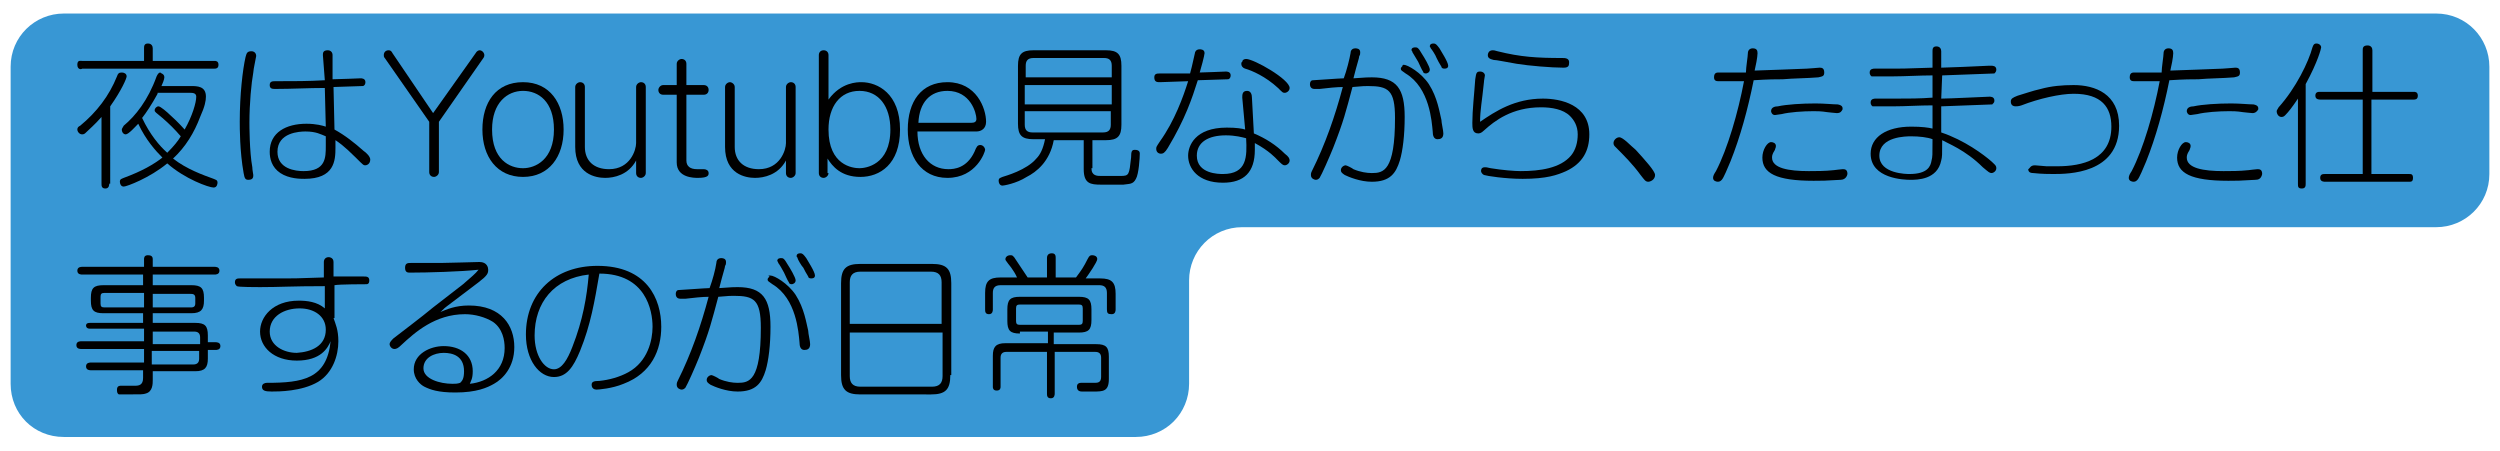
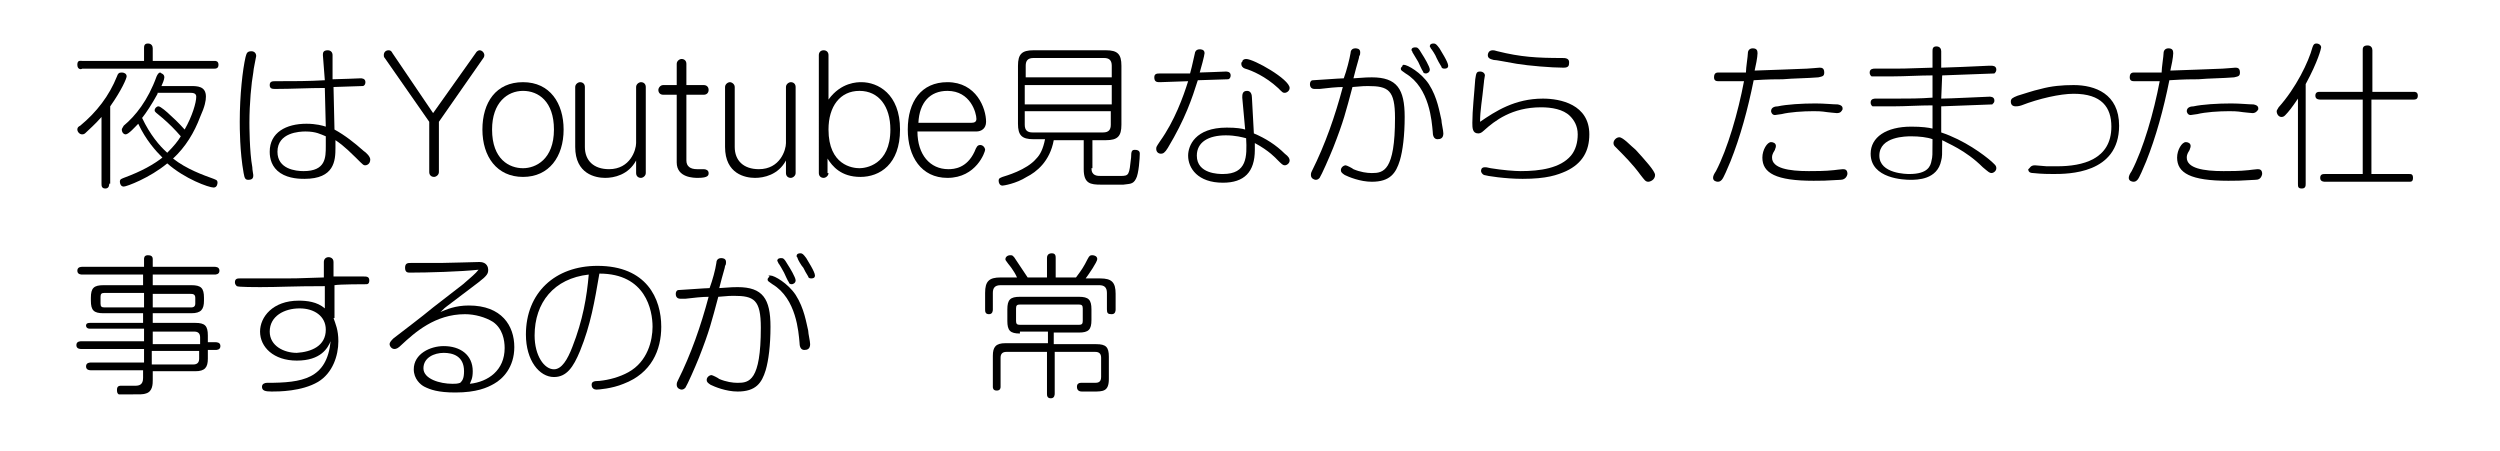
<svg xmlns="http://www.w3.org/2000/svg" version="1.1" id="レイヤー_1" x="0px" y="0px" viewBox="0 0 258.6 46.6" style="enable-background:new 0 0 258.6 46.6;" xml:space="preserve">
  <style type="text/css">
	.st0{fill:#3897D4;}
</style>
-   <path class="st0" d="M1.1,39.7V23.5V6.9c0-3.1,2.5-5.5,5.5-5.5H252c3.1,0,5.5,2.5,5.5,5.5V18c0,3.1-2.5,5.5-5.5,5.5H128.5  c-3.1,0-5.5,2.5-5.5,5.5v10.7c0,1.5-0.6,2.9-1.6,3.9c-1,1-2.4,1.6-3.9,1.6H6.6C3.5,45.2,1.1,42.8,1.1,39.7" />
  <g>
    <path d="M11.3,19c0,0.1,0,0.5-0.4,0.5c-0.4,0-0.4-0.3-0.4-0.5v-6.9c-0.7,0.8-1.3,1.3-1.6,1.6c-0.1,0.1-0.2,0.2-0.4,0.2   c-0.3,0-0.5-0.3-0.5-0.5c0-0.2,0.1-0.3,0.3-0.4c1.7-1.4,3-3.1,3.8-5.1c0.1-0.3,0.2-0.4,0.5-0.4c0.2,0,0.5,0.1,0.5,0.4   c0,0.2-0.5,1.4-1.7,3.1V19z M22.2,6.3c0.1,0,0.4,0,0.4,0.4s-0.3,0.4-0.4,0.4H8.5C8.4,7.2,8,7.2,8,6.7s0.3-0.4,0.5-0.4h6.4V5   c0-0.2,0-0.5,0.4-0.5c0.4,0,0.5,0.3,0.5,0.5v1.3H22.2z M19.7,8.9c0.7,0,1.6,0,1.6,1.1c0,0.4-0.1,1-0.6,2.1   c-0.6,1.6-1.5,3.1-2.8,4.3c1.4,1.1,3.1,1.7,4.2,2.1c0.2,0.1,0.4,0.1,0.4,0.4c0,0,0,0.5-0.4,0.5c-0.5,0-3-0.9-4.8-2.5   c-1.8,1.5-4.2,2.4-4.5,2.4c-0.3,0-0.4-0.3-0.4-0.5c0-0.3,0.2-0.3,0.4-0.4c1.9-0.7,3.1-1.4,4-2.1c-0.7-0.7-1.7-1.8-2.5-3.5   c-0.3,0.3-1,1.1-1.3,1.1c-0.2,0-0.4-0.2-0.4-0.5c0-0.1,0.1-0.2,0.2-0.4c1.2-1,2.5-2.6,3.4-5.1c0.1-0.2,0.2-0.4,0.4-0.4   C16.6,7.6,17,7.6,17,8c0,0.2-0.2,0.7-0.3,0.9H19.7z M16.3,9.7c-0.6,1.1-1.2,2-1.6,2.5c0.8,1.7,1.8,2.9,2.6,3.6   c0.7-0.7,1.1-1.2,1.4-1.7c-0.6-0.7-1.2-1.3-1.9-1.9c-0.7-0.6-0.8-0.6-0.8-0.8c0-0.2,0.2-0.4,0.4-0.4c0.2,0,0.9,0.6,1.2,0.9   c0.9,0.8,1.3,1.3,1.5,1.5c0.8-1.4,1.2-2.8,1.2-3.4c0-0.4-0.4-0.4-0.7-0.4H16.3z" />
  </g>
  <g>
    <path d="M26.5,5.8c0,0.1-0.3,1.4-0.3,1.7c-0.2,1.1-0.4,3.2-0.4,5.2c0,0.2,0,3,0.3,4.6c0,0.3,0.1,0.7,0.1,0.8c0,0.2,0,0.5-0.5,0.5   c-0.3,0-0.4-0.1-0.5-0.7c-0.4-2.2-0.4-4.7-0.4-5.3c0-2.8,0.3-5.4,0.6-6.7c0.1-0.3,0.1-0.6,0.6-0.6C26.3,5.3,26.5,5.5,26.5,5.8z    M33.4,5.7c0-0.2,0-0.5,0.5-0.5c0.3,0,0.5,0.2,0.5,0.5l0,2.5c0.5,0,2.9-0.1,2.9-0.1c0.1,0,0.5,0,0.5,0.4c0,0.2-0.1,0.4-0.3,0.4   c-0.1,0-2.7,0.1-3,0.1l0.1,4.4c1.1,0.6,2.1,1.4,3,2.2c0.3,0.2,0.7,0.6,0.7,0.9c0,0.5-0.4,0.6-0.5,0.6c-0.2,0-0.2,0-1-0.8   c-1.2-1.2-1.8-1.6-2.1-1.8c0,0.4,0,0.6,0,0.8c0,1.3-0.1,3.2-3.2,3.2c-0.4,0-1.6,0-2.5-0.6c-0.9-0.6-1.1-1.5-1.1-2.2   c0-2,1.7-2.9,3.8-2.9c1,0,1.7,0.2,2,0.3l-0.1-4c-1.7,0-3.4,0.1-5.1,0.1c-0.3,0-0.6,0-0.6-0.4s0.3-0.4,0.6-0.4c1.9,0,3.4,0,5.1-0.1   L33.4,5.7z M31.6,13.6c-0.6,0-2.9,0.1-2.9,2.1c0,1.8,1.9,2,2.7,2c2.3,0,2.3-1.4,2.3-2.6c0-0.3,0-0.5,0-1   C33.2,13.9,32.7,13.6,31.6,13.6z" />
  </g>
  <g>
    <path d="M49.2,5.5c0.1-0.2,0.3-0.3,0.4-0.3c0.3,0,0.5,0.3,0.5,0.5c0,0,0,0.2-0.1,0.3l-4.6,6.6v5.2c0,0.3-0.3,0.5-0.5,0.5   c-0.3,0-0.5-0.2-0.5-0.5v-5.2L39.8,6c-0.1-0.1-0.1-0.2-0.1-0.3c0-0.3,0.2-0.5,0.5-0.5c0.2,0,0.3,0.1,0.4,0.3l4.2,6.2L49.2,5.5z" />
  </g>
  <g>
    <path d="M58.3,13.4c0,2.8-1.5,4.9-4.2,4.9c-2.7,0-4.2-2.1-4.2-4.9c0-2.8,1.4-4.9,4.2-4.9C56.9,8.5,58.3,10.7,58.3,13.4z M50.9,13.4   c0,3.1,1.8,4,3.2,4c1.3,0,3.2-0.9,3.2-4c0-2.9-1.6-4-3.2-4C52.5,9.4,50.9,10.6,50.9,13.4z" />
  </g>
  <g>
    <path d="M59.5,9c0-0.3,0.3-0.5,0.5-0.5c0.3,0,0.5,0.2,0.5,0.5v6.2c0,1.4,0.9,2.3,2.5,2.3c2.2,0,2.8-2,2.8-2.7V9   c0-0.3,0.3-0.5,0.5-0.5c0.3,0,0.5,0.2,0.5,0.5v8.9c0,0.3-0.3,0.5-0.5,0.5c-0.3,0-0.5-0.2-0.5-0.5v-1.3c-0.8,1.5-2.3,1.8-3.2,1.8   c-1,0-3.1-0.4-3.1-3.2V9z" />
  </g>
  <g>
    <path d="M70,6.6c0-0.3,0.3-0.5,0.5-0.5c0.3,0,0.5,0.2,0.5,0.5v2.2h1.8c0.3,0,0.5,0.2,0.5,0.5s-0.2,0.5-0.5,0.5H71v6.8   c0,0.6,0.4,0.9,1.1,0.9c0.1,0,0.6,0,0.7,0c0.2,0,0.5,0.1,0.5,0.4c0,0.2,0,0.5-1.1,0.5c-0.4,0-2.2,0-2.2-1.6V9.8h-1.4   c-0.3,0-0.5-0.2-0.5-0.5c0-0.2,0.2-0.5,0.5-0.5H70V6.6z" />
  </g>
  <g>
    <path d="M75,9c0-0.3,0.3-0.5,0.5-0.5C75.7,8.5,76,8.7,76,9v6.2c0,1.4,0.9,2.3,2.5,2.3c2.2,0,2.8-2,2.8-2.7V9c0-0.3,0.3-0.5,0.5-0.5   c0.3,0,0.5,0.2,0.5,0.5v8.9c0,0.3-0.3,0.5-0.5,0.5c-0.3,0-0.5-0.2-0.5-0.5v-1.3c-0.8,1.5-2.3,1.8-3.2,1.8c-1,0-3.1-0.4-3.1-3.2V9z" />
  </g>
  <g>
    <path d="M85.7,17.9c0,0.3-0.3,0.5-0.5,0.5c-0.3,0-0.5-0.2-0.5-0.5V5.7c0-0.3,0.2-0.5,0.5-0.5c0.3,0,0.5,0.2,0.5,0.5v4.6   c1.3-1.8,3-1.8,3.4-1.8c1.7,0,4,1.2,4,4.9c0,3.6-2.1,4.9-4.1,4.9c-2,0-2.9-1.1-3.4-1.9V17.9z M85.7,13.4c0,3.7,2.5,4,3.2,4   c0.6,0,3.2-0.3,3.2-4c0-2.4-1.2-4-3.2-4C86.9,9.4,85.7,11,85.7,13.4z" />
  </g>
  <g>
    <path d="M94.9,13.6c0,2.4,1.3,3.9,3.2,3.9c0.6,0,1.9-0.1,2.7-1.8c0.2-0.5,0.3-0.7,0.6-0.7c0.3,0,0.5,0.3,0.5,0.5   c0,0.2-0.9,2.9-3.9,2.9c-2.7,0-4.1-2.2-4.1-5c0-2.9,1.4-4.9,4.1-4.9c3,0,4,2.7,4,4.1c0,0.7-0.5,1-1,1H94.9z M100.5,12.7   c0.3,0,0.5-0.1,0.5-0.4c0-0.6-0.6-2.9-3-2.9c-1.8,0-2.9,1.2-3,3.3H100.5z" />
  </g>
  <g>
    <path d="M112.9,17.4c0,0.8,0.6,0.8,1,0.8h2c0.9,0,0.9-0.1,1.1-1.9c0-0.7,0.1-0.8,0.4-0.8c0.5,0,0.5,0.3,0.5,0.4   c0,0.4-0.1,2.1-0.4,2.6c-0.3,0.6-0.7,0.5-1.3,0.6c-0.4,0-1.8,0-2.3,0c-1.1,0-1.8-0.1-1.8-1.6v-3h-3.1c-0.4,2.2-1.8,3.3-2.8,3.8   c-1.1,0.7-2.4,0.9-2.5,0.9c-0.3,0-0.4-0.3-0.4-0.5c0-0.3,0.2-0.3,0.4-0.4c0.3-0.1,2.5-0.7,3.5-1.9c0.4-0.4,0.7-1,0.9-2h-1.2   c-1.2,0-1.6-0.4-1.6-1.6V6.8c0-1.2,0.4-1.6,1.6-1.6h7.5c1.2,0,1.6,0.4,1.6,1.6v6.1c0,1.2-0.4,1.6-1.6,1.6h-1.4V17.4z M115,8V6.8   c0-0.6-0.3-0.8-0.8-0.8h-7.3c-0.6,0-0.8,0.3-0.8,0.8V8H115z M115,8.8h-9v2h9V8.8z M115,11.5h-9v1.4c0,0.6,0.3,0.8,0.8,0.8h7.3   c0.6,0,0.8-0.3,0.8-0.8V11.5z" />
  </g>
  <g>
    <path d="M120.8,15.3c-0.3,0.5-0.5,0.6-0.7,0.6c-0.3,0-0.5-0.2-0.5-0.5c0-0.2,0-0.2,0.4-0.8c1.5-2.1,2.4-4.6,2.9-6.2   c-0.4,0-2.5,0.1-2.9,0.1c-0.3,0-0.6,0-0.6-0.5c0-0.4,0.3-0.4,0.6-0.4c1.1,0,1.8,0,3.1,0c0.3-1.1,0.3-1.3,0.5-2.1   c0-0.1,0.1-0.4,0.5-0.4c0.1,0,0.5,0,0.5,0.4c0,0.2-0.4,1.7-0.5,2c0.3,0,2.7-0.1,2.7-0.1c0.1,0,0.5,0,0.5,0.4c0,0.2-0.1,0.4-0.3,0.4   c0,0-2.9,0.1-3.1,0.1C123.3,10.2,122.6,12.3,120.8,15.3z M128.5,10.1c0-0.3,0-0.7,0.5-0.7c0.4,0,0.5,0.4,0.5,0.7l0.2,3.7   c1.2,0.5,2.3,1.2,3.2,2.1c0.4,0.3,0.5,0.5,0.5,0.7c0,0.3-0.3,0.5-0.5,0.5c-0.2,0-0.3-0.1-0.8-0.6c-0.1-0.1-0.8-0.9-2.3-1.7   c0,0.3,0,0.5,0,0.7c0,2.3-1.1,3.4-3.3,3.4c-2.6,0-3.6-1.5-3.6-2.8c0-1,0.7-2.9,4-2.9c1,0,1.6,0.1,1.9,0.2L128.5,10.1z M126.8,14   c-1.8,0-3,0.7-3,2.1c0,1.9,2.3,1.9,2.7,1.9c2.5,0,2.5-1.8,2.4-3.7C128.5,14.2,127.8,14,126.8,14z M128.9,6.1c0.8,0,4.5,2.1,4.5,3   c0,0.3-0.3,0.5-0.5,0.5c-0.2,0-0.2,0-0.7-0.5c-1.3-1.2-2.7-1.8-3.4-2c-0.3-0.1-0.4-0.3-0.4-0.5c0,0,0-0.2,0.1-0.2   C128.5,6.2,128.7,6.1,128.9,6.1z" />
  </g>
  <g>
    <path d="M139.7,5.5c0-0.2,0.1-0.5,0.5-0.5c0.1,0,0.5,0,0.5,0.4c0,0.1,0,0.3-0.1,0.4c0,0.2-0.2,0.7-0.6,2.3c1.3-0.1,1.6-0.1,1.9-0.1   c2.6,0,3.4,1.2,3.4,4.1c0,1.9-0.2,3.5-0.5,4.5c-0.4,1.3-1,2.2-2.9,2.2c-1.2,0-2.4-0.5-2.8-0.7c-0.3-0.2-0.4-0.3-0.4-0.5   c0-0.3,0.3-0.5,0.5-0.5c0.1,0,0.7,0.3,0.8,0.4c0.7,0.3,1.4,0.4,1.9,0.4c1.2,0,2.4-0.2,2.4-5.7c0-2.9-0.7-3.3-2.8-3.3   c-0.4,0-0.4,0-1.6,0.1c-0.7,2.6-0.9,3.5-2,6.3c-0.4,1-1.2,2.8-1.4,3.1c-0.1,0.1-0.2,0.2-0.4,0.2c-0.1,0-0.5-0.1-0.5-0.5   c0-0.1,0-0.2,0.1-0.4c1.4-2.8,2.4-5.7,3.2-8.7c-0.6,0-1.6,0.1-2.4,0.2c-0.3,0-0.4,0-0.5,0c-0.1,0-0.5,0-0.5-0.5   c0-0.2,0.1-0.4,0.3-0.4s2.8-0.2,3.2-0.2C139.3,7.3,139.6,6.1,139.7,5.5z M145.2,6.7c0.4,0,1.8,0.8,2.6,2c0.9,1.4,1.1,2.9,1.3,3.7   c0,0.3,0.2,1.1,0.2,1.4c0,0.5-0.3,0.6-0.6,0.6c-0.4,0-0.5-0.4-0.5-0.8c-0.1-1-0.3-4.5-2.8-6c-0.4-0.3-0.5-0.3-0.5-0.5   c0-0.1,0.1-0.2,0.2-0.3C145,6.8,145.1,6.7,145.2,6.7z M146.1,5.4c0-0.1-0.1-0.2-0.1-0.2c0-0.3,0.3-0.3,0.4-0.3c0.2,0,0.3,0,0.7,0.7   c0.2,0.3,0.8,1.3,0.8,1.6c0,0.3-0.3,0.4-0.4,0.4c-0.2,0-0.3-0.1-0.3-0.2c-0.1-0.1-0.4-0.8-0.5-1C146.6,6.2,146.2,5.6,146.1,5.4z    M148,5c0-0.1-0.1-0.1-0.1-0.2c0-0.3,0.3-0.3,0.4-0.3c0.2,0,0.3,0.1,0.6,0.5c0.1,0.2,0.9,1.4,0.9,1.8c0,0.3-0.3,0.3-0.4,0.3   c-0.2,0-0.3-0.1-0.3-0.2c-0.2-0.3-0.4-0.7-0.5-0.9C148.5,5.7,148.1,5.1,148,5z" />
  </g>
  <g>
    <path d="M159.6,10.2c1.8,0,4.8,0.6,4.8,3.7c0,1.7-0.7,3-2.4,3.8c-0.9,0.4-2,0.8-4.5,0.8c-1.8,0-3.7-0.3-4-0.4   c-0.2-0.1-0.3-0.3-0.3-0.4c0-0.1,0-0.4,0.4-0.4c0.1,0,0.2,0,0.6,0.1c1.2,0.2,2.5,0.3,3.1,0.3c2,0,4.1-0.3,5.2-1.6   c0.5-0.6,0.7-1.4,0.7-2.2c0-0.9-0.4-1.5-0.8-1.9c-0.7-0.7-1.9-0.9-3-0.9c-3,0-4.8,1.4-5.9,2.4c-0.3,0.3-0.5,0.3-0.6,0.3   c-0.6,0-0.6-0.6-0.6-1.1c0-1.3,0.2-3,0.3-4.5c0.1-0.6,0.1-0.8,0.5-0.8c0.3,0,0.5,0.2,0.5,0.4c0,0.1-0.1,0.5-0.1,0.7   c-0.2,2-0.4,2.9-0.4,4.1C154.7,11.5,156.7,10.2,159.6,10.2z M161.7,7c-1.2,0-3.6-0.2-4.8-0.4c-1.2-0.2-2.1-0.4-2.4-0.4   c-0.4-0.1-0.6-0.2-0.6-0.5c0,0,0-0.5,0.5-0.5c0.1,0,0.2,0,0.5,0.1c2.4,0.6,4.1,0.7,6.7,0.7c0.3,0,0.8,0,0.7,0.6   C162.3,7,161.9,7,161.7,7z" />
  </g>
  <g>
    <path d="M170.5,18.8c-0.3,0-0.4-0.2-0.8-0.7c-0.8-1.1-1.7-2-2.6-2.9c-0.1-0.1-0.2-0.2-0.2-0.4c0-0.3,0.3-0.6,0.6-0.6   c0.4,0,1.2,0.9,1.7,1.3c1,1.1,2,2.2,2,2.6C171.2,18.6,170.7,18.8,170.5,18.8z" />
  </g>
  <g>
    <path d="M180.8,5.5c0-0.3,0.2-0.5,0.5-0.5c0.4,0,0.5,0.2,0.5,0.5c0,0.4-0.2,1.4-0.3,1.8c2.6-0.1,3.1-0.1,5.4-0.2   c0.2,0,1.2-0.1,1.3-0.1c0.2,0,0.5,0,0.5,0.5c0,0.4-0.2,0.4-0.6,0.5c-1.2,0.1-2.6,0.1-3.7,0.2c-0.7,0-1.4,0-3,0.1   c-0.6,3-1.4,5.9-2.4,8.4c-0.3,0.7-0.7,1.7-0.9,1.9c-0.1,0.1-0.2,0.2-0.4,0.2c-0.2,0-0.5-0.1-0.5-0.4c0-0.2,0.1-0.4,0.3-0.7   c1.2-2.3,2.3-6.1,2.9-9.3c-0.4,0-2.3,0-2.6,0c-0.2,0-0.5,0-0.5-0.4c0-0.5,0.3-0.5,0.5-0.5c0.2,0,1.2,0,1.4,0c0.2,0,0.8,0,1.4,0   C180.6,7,180.8,5.8,180.8,5.5z M190.4,18.6c-1.7,0.1-1.9,0.1-2.8,0.1c-3.9,0-5.3-0.8-5.3-2.4c0-0.8,0.5-1.6,0.9-1.6   c0.2,0,0.5,0.1,0.5,0.4c0,0.2-0.1,0.3-0.1,0.4c-0.1,0.2-0.3,0.4-0.3,0.8c0,1.1,1.7,1.4,3.8,1.4c0.7,0,1.7,0,2.6-0.1   c0.1,0,0.7-0.1,0.9-0.1s0.5,0,0.5,0.5C191,18.5,190.6,18.6,190.4,18.6z M190,11.7c-0.2,0-0.9-0.1-1-0.1c-0.6-0.1-1.1-0.1-1.4-0.1   c-1.1,0-2.5,0.1-3.3,0.3c-0.1,0-0.6,0.1-0.7,0.1c-0.3,0-0.4-0.3-0.4-0.4c0-0.4,0.4-0.5,0.7-0.5c0.9-0.2,2.5-0.3,3.9-0.3   c0.9,0,1.8,0.1,2.3,0.1c0.5,0.1,0.5,0.3,0.5,0.5C190.5,11.5,190.4,11.7,190,11.7z" />
  </g>
  <g>
    <path d="M200.8,10.2c0.8,0,4.8-0.2,5-0.2c0.1,0,0.5,0,0.5,0.4c0,0.3-0.2,0.3-0.2,0.4c0,0-5.2,0.2-5.3,0.2l0,2.7   c2.4,0.8,4.4,2.3,5.2,3c0.3,0.3,0.5,0.4,0.5,0.7c0,0.3-0.3,0.5-0.5,0.5c-0.2,0-0.3-0.1-0.9-0.6c-1.8-1.8-3.7-2.5-4.2-2.8   c0,1.6,0,1.7-0.1,2.1c-0.4,2-2.5,2-3.2,2c-0.6,0-4.1-0.1-4.1-2.7c0-1.7,1.6-2.8,4.2-2.8c1.1,0,1.8,0.1,2.2,0.2l0-2.4   c-1.4,0-2.8,0.1-4,0.1c-0.3,0-2,0-2.2,0c0,0-0.2-0.1-0.2-0.4c0-0.4,0.4-0.4,0.5-0.4c0.3,0,1.8,0,2.1,0c1.3,0,2.5,0,3.8-0.1l0-2.3   c-1.3,0-2.9,0.1-4,0.1c-0.3,0-2.1,0-2.3,0c0,0-0.2-0.1-0.2-0.4c0-0.4,0.4-0.4,0.5-0.4c0.3,0,1.8,0,2.1,0c0.6,0,0.9,0,3.9-0.1l0-1.7   c0-0.2,0-0.5,0.4-0.5c0.4,0,0.5,0.3,0.5,0.5l0,1.7c3.3-0.1,4.5-0.2,4.9-0.2h0.3c0.1,0,0.5,0,0.5,0.4c0,0.2-0.1,0.3-0.2,0.4   c-0.1,0-5.2,0.2-5.4,0.2L200.8,10.2z M197.7,14.1c-0.5,0-3.3,0-3.3,2c0,1.9,2.9,1.9,3.1,1.9c1.9,0,2.2-0.8,2.3-1.4   c0.1-0.4,0.1-0.5,0.1-2.2C199.4,14.2,198.5,14.1,197.7,14.1z" />
  </g>
  <g>
    <path d="M210.5,17.1c0.2,0,1,0.1,1.2,0.1c0.4,0,0.8,0,1.1,0c2.6,0,5.6-0.7,5.6-4.1c0-2-1-3.4-3.9-3.4c-1.4,0-3.6,0.5-5.4,1.2   c-0.3,0.1-0.5,0.1-0.6,0.1c-0.5,0-0.5-0.4-0.5-0.5c0-0.3,0.2-0.4,0.7-0.6c0.7-0.2,1.5-0.5,2.4-0.7c1.1-0.3,2.2-0.4,3.4-0.4   c2.2,0,4.7,0.9,4.7,4.2c0,5-5.3,5-6.8,5c-0.4,0-1.2,0-2.1-0.1c-0.1,0-0.5,0-0.5-0.4C210,17.4,210,17.1,210.5,17.1z" />
  </g>
  <g>
    <path d="M223.8,5.5c0-0.3,0.2-0.5,0.5-0.5c0.4,0,0.5,0.2,0.5,0.5c0,0.4-0.2,1.4-0.3,1.8c2.6-0.1,3.1-0.1,5.4-0.2   c0.2,0,1.2-0.1,1.3-0.1c0.2,0,0.5,0,0.5,0.5c0,0.4-0.2,0.4-0.6,0.5c-1.2,0.1-2.6,0.1-3.7,0.2c-0.7,0-1.4,0-3,0.1   c-0.6,3-1.4,5.9-2.4,8.4c-0.3,0.7-0.7,1.7-0.9,1.9c-0.1,0.1-0.2,0.2-0.4,0.2c-0.2,0-0.5-0.1-0.5-0.4c0-0.2,0.1-0.4,0.3-0.7   c1.2-2.3,2.3-6.1,2.9-9.3c-0.4,0-2.3,0-2.6,0c-0.2,0-0.5,0-0.5-0.4c0-0.5,0.3-0.5,0.5-0.5c0.2,0,1.2,0,1.4,0c0.2,0,0.8,0,1.4,0   C223.6,7,223.8,5.8,223.8,5.5z M233.3,18.6c-1.7,0.1-1.9,0.1-2.8,0.1c-3.9,0-5.3-0.8-5.3-2.4c0-0.8,0.5-1.6,0.9-1.6   c0.2,0,0.5,0.1,0.5,0.4c0,0.2-0.1,0.3-0.1,0.4c-0.1,0.2-0.3,0.4-0.3,0.8c0,1.1,1.7,1.4,3.8,1.4c0.7,0,1.7,0,2.6-0.1   c0.1,0,0.7-0.1,0.9-0.1s0.5,0,0.5,0.5C233.9,18.5,233.6,18.6,233.3,18.6z M233,11.7c-0.2,0-0.9-0.1-1-0.1c-0.6-0.1-1.1-0.1-1.4-0.1   c-1.1,0-2.5,0.1-3.3,0.3c-0.1,0-0.6,0.1-0.7,0.1c-0.3,0-0.4-0.3-0.4-0.4c0-0.4,0.4-0.5,0.7-0.5c0.9-0.2,2.5-0.3,3.9-0.3   c0.9,0,1.8,0.1,2.3,0.1c0.5,0.1,0.5,0.3,0.5,0.5C233.5,11.5,233.3,11.7,233,11.7z" />
  </g>
  <g>
    <path d="M238.5,19c0,0.2,0,0.5-0.4,0.5c-0.4,0-0.4-0.2-0.4-0.5v-8.8c-0.6,0.9-1,1.4-1.3,1.7c-0.1,0.1-0.2,0.2-0.4,0.2   c-0.3,0-0.5-0.3-0.5-0.6c0-0.1,0.1-0.2,0.2-0.4c1.8-2,3.1-4.7,3.5-6.2c0.1-0.3,0.2-0.4,0.4-0.4c0.3,0,0.5,0.2,0.5,0.4   c0,0.1-0.3,1.4-1.6,3.8V19z M249.7,9.5c0.1,0,0.4,0,0.4,0.4c0,0.4-0.3,0.4-0.4,0.4h-4.4V18h3.9c0.2,0,0.4,0,0.4,0.4   c0,0.4-0.2,0.4-0.4,0.4h-8.7c-0.1,0-0.5,0-0.5-0.4c0-0.4,0.3-0.4,0.5-0.4h3.9v-7.7H240c-0.1,0-0.5,0-0.5-0.4c0-0.4,0.3-0.4,0.5-0.4   h4.4V5.2c0-0.2,0-0.5,0.5-0.5c0.4,0,0.5,0.3,0.5,0.5v4.3H249.7z" />
  </g>
  <g>
    <path d="M21.5,37.1c0,0.9-0.3,1.3-1.3,1.3h-4.4v0.9c0,0.4,0,1.2-0.7,1.4c-0.3,0.1-0.4,0.1-2.1,0.1c-0.6,0-0.7,0-0.7,0   c-0.2-0.1-0.2-0.3-0.2-0.5c0-0.4,0.3-0.4,0.4-0.4H14c0.4,0,0.8-0.1,0.8-0.8v-0.8H9.4c-0.1,0-0.5,0-0.5-0.4c0-0.4,0.4-0.4,0.5-0.4   h5.5v-1.4H8.4c-0.1,0-0.5,0-0.5-0.4c0-0.4,0.4-0.4,0.5-0.4h6.5v-1.3H9.3c-0.4,0-0.4-0.3-0.4-0.3c0-0.1,0-0.3,0.4-0.3h5.5v-1h-4.1   c-1,0-1.3-0.3-1.3-1.3v-0.3c0-1,0.3-1.3,1.3-1.3h4.1v-1.1H8.5c-0.1,0-0.5,0-0.5-0.4c0-0.4,0.4-0.4,0.5-0.4h6.4v-0.8   c0-0.1,0-0.4,0.4-0.4c0.3,0,0.5,0.1,0.5,0.4v0.8h6.4c0.1,0,0.5,0,0.5,0.4c0,0.4-0.4,0.4-0.5,0.4h-6.4v1.1h4c1,0,1.3,0.3,1.3,1.3   v0.3c0,0.9-0.3,1.3-1.3,1.3h-4v1h4.4c1,0,1.3,0.3,1.3,1.3v0.7h0.8c0.1,0,0.5,0,0.5,0.4c0,0.4-0.4,0.4-0.5,0.4h-0.8V37.1z    M14.9,31.8v-1.5h-4.1c-0.3,0-0.4,0.1-0.4,0.4v0.7c0,0.3,0.1,0.4,0.4,0.4H14.9z M15.8,31.8h3.9c0.2,0,0.5,0,0.5-0.4v-0.6   c0-0.4-0.3-0.4-0.5-0.4h-3.9V31.8z M15.8,34.3v1.3h4.9v-0.7c0-0.4-0.2-0.6-0.6-0.6H15.8z M20.6,36.3h-4.9v1.4H20   c0.4,0,0.6-0.2,0.6-0.6V36.3z" />
  </g>
  <g>
    <path d="M34.5,32.9c0.2,0.6,0.5,1.2,0.5,2.4c0,1.5-0.6,3.3-2.1,4.2c-1.7,1-4.1,1-4.8,1c-0.7,0-1-0.1-1-0.5c0-0.3,0.3-0.4,0.5-0.4   c3.7,0,6.2-0.4,6.6-4.3c-0.3,0.7-1,2-3.5,2c-2.4,0-3.8-1.4-3.8-3c0-1.5,1.3-3.2,4-3.2c0.8,0,1.9,0.1,2.7,0.8l0-2.3   c-3.5,0-4.6,0.1-6.7,0.1c-0.3,0-2.3,0-2.4-0.1c-0.1-0.1-0.2-0.2-0.2-0.4c0-0.4,0.3-0.4,0.5-0.4c0.8,0,4.1,0,4.8,0   c0.7,0,1,0,3.9-0.1l0-1.6c0-0.3,0.2-0.5,0.5-0.5c0,0,0.5,0,0.5,0.5v1.5c0.5,0,3,0,3.1,0c0.3,0,0.6,0,0.6,0.4c0,0.1,0,0.4-0.3,0.4   c-0.1,0-2.8,0-3.3,0.1V32.9z M33.7,34.1c0-1.4-1.2-2.2-2.7-2.2c-1.6,0-3.1,0.8-3.1,2.4c0,1.5,1.5,2.2,2.8,2.2   C32.2,36.4,33.7,35.8,33.7,34.1z" />
  </g>
  <g>
    <path d="M47.9,29.4c0.8-0.7,1.3-1.1,1.6-1.5c-1.8,0.2-5.3,0.3-7.1,0.3c-0.2,0-0.5,0-0.5-0.5c0-0.5,0.3-0.5,0.6-0.5   c1.2,0,2.5,0,3.1,0c0.6,0,3.8-0.1,4-0.1c0.8,0,0.9,0.6,0.9,0.8c0,0.4-0.1,0.6-1,1.3c-0.5,0.4-2.8,2.1-3.3,2.5   c-0.3,0.2-0.6,0.6-0.7,0.6c0.7-0.3,1.6-0.7,3-0.7c3.4,0,4.7,2.1,4.7,4.3c0,2.1-1.2,3.3-2.1,3.8c-0.7,0.4-1.8,0.9-4,0.9   c-1.8,0-2.6-0.3-3.2-0.6c-0.4-0.2-1.1-0.8-1.1-1.8c0-1.6,1.7-2.4,3.1-2.4c1.7,0,3,0.9,3,2.6c0,0.8-0.2,1-0.3,1.3   c1.9-0.2,3.6-1.4,3.6-3.7c0-0.8-0.2-2-1.2-2.7c-0.8-0.5-1.9-0.8-2.9-0.8c-3.1,0-5.2,1.9-6.6,3.2c-0.3,0.3-0.5,0.4-0.7,0.4   c-0.3,0-0.5-0.3-0.5-0.5c0-0.2,0.2-0.4,0.4-0.6c0.9-0.7,2.9-2.2,4.1-3.2L47.9,29.4z M48,38.4c0-1.6-1.2-1.9-2.1-1.9   c-1,0-2.1,0.5-2.1,1.6c0,1.1,1.7,1.6,3,1.6c0.3,0,0.5,0,0.8-0.1C47.8,39.4,48,39.2,48,38.4z" />
  </g>
  <g>
    <path d="M60,36.3c-0.7,1.7-1.4,2.7-2.7,2.7c-1.5,0-2.9-1.7-2.9-4.4c0-4.3,3-7.1,7.4-7.1c5.1,0,6.6,3.4,6.6,6.3c0,2.4-1,4.8-3.9,5.9   c-1.2,0.5-2.6,0.6-2.8,0.6c-0.2,0-0.5-0.1-0.5-0.5c0-0.3,0.2-0.4,0.8-0.4c1-0.1,2.1-0.4,3-0.9c2-1.1,2.5-3.3,2.5-4.7   c0-1.7-0.7-5.5-5.5-5.5C61.5,31.2,61.1,33.6,60,36.3z M55.3,34.7c0,2.1,1,3.5,2,3.5c0.8,0,1.4-1,1.9-2.3c1.1-2.8,1.5-5.2,1.7-7.5   C57.3,28.8,55.3,31.3,55.3,34.7z" />
  </g>
  <g>
    <path d="M74.1,27.2c0-0.2,0.1-0.5,0.5-0.5c0.1,0,0.5,0,0.5,0.4c0,0.1,0,0.3-0.1,0.4c0,0.2-0.2,0.7-0.6,2.3c1.3-0.1,1.6-0.1,1.9-0.1   c2.6,0,3.4,1.2,3.4,4.1c0,1.9-0.2,3.5-0.5,4.5c-0.4,1.3-1,2.2-2.9,2.2c-1.2,0-2.4-0.5-2.8-0.7c-0.3-0.2-0.4-0.3-0.4-0.5   c0-0.3,0.3-0.5,0.5-0.5c0.1,0,0.7,0.3,0.8,0.4c0.7,0.3,1.4,0.4,1.9,0.4c1.2,0,2.4-0.2,2.4-5.7c0-2.9-0.7-3.3-2.8-3.3   c-0.4,0-0.4,0-1.6,0.1c-0.7,2.6-0.9,3.5-2,6.3c-0.4,1-1.2,2.8-1.4,3.1c-0.1,0.1-0.2,0.2-0.4,0.2c-0.1,0-0.5-0.1-0.5-0.5   c0-0.1,0-0.2,0.1-0.4c1.4-2.8,2.4-5.7,3.2-8.7c-0.6,0-1.6,0.1-2.4,0.2c-0.3,0-0.4,0-0.5,0c-0.1,0-0.5,0-0.5-0.5   c0-0.2,0.1-0.4,0.3-0.4s2.8-0.2,3.2-0.2C73.7,29,74,27.9,74.1,27.2z M79.7,28.5c0.4,0,1.8,0.8,2.6,2c0.9,1.4,1.1,2.9,1.3,3.7   c0,0.3,0.2,1.1,0.2,1.4c0,0.5-0.3,0.6-0.6,0.6c-0.4,0-0.5-0.4-0.5-0.8c-0.1-1-0.3-4.5-2.8-6c-0.4-0.3-0.5-0.3-0.5-0.5   c0-0.1,0.1-0.2,0.2-0.3C79.4,28.5,79.5,28.5,79.7,28.5z M80.5,27.2c0-0.1-0.1-0.2-0.1-0.2c0-0.3,0.3-0.3,0.4-0.3   c0.2,0,0.3,0,0.7,0.7c0.2,0.3,0.8,1.3,0.8,1.6c0,0.3-0.3,0.4-0.4,0.4c-0.2,0-0.3-0.1-0.3-0.2c-0.1-0.1-0.4-0.8-0.5-1   C81,28,80.6,27.3,80.5,27.2z M82.5,26.7c0-0.1-0.1-0.1-0.1-0.2c0-0.3,0.3-0.3,0.4-0.3c0.2,0,0.3,0.1,0.6,0.5   c0.1,0.2,0.9,1.4,0.9,1.8c0,0.3-0.3,0.3-0.4,0.3c-0.2,0-0.3-0.1-0.3-0.2c-0.2-0.3-0.4-0.7-0.5-0.9C82.9,27.5,82.5,26.8,82.5,26.7z" />
  </g>
  <g>
-     <path d="M98.3,38.8c0,1.5-0.5,2-2,2H89c-1.5,0-2-0.5-2-2v-9.5c0-1.5,0.5-2,2-2h7.4c1.5,0,2,0.5,2,2V38.8z M97.4,33.5v-4.3   c0-0.7-0.3-1.1-1.1-1.1H89c-0.8,0-1.1,0.4-1.1,1.1v4.3H97.4z M87.9,34.4v4.5c0,0.7,0.3,1.1,1.1,1.1h7.4c0.8,0,1.1-0.4,1.1-1.1v-4.5   H87.9z" />
-   </g>
+     </g>
  <g>
    <path d="M113.8,28.8c1.2,0,1.6,0.4,1.6,1.6V32c0,0.1,0,0.5-0.4,0.5c-0.4,0-0.5-0.1-0.5-0.5v-1.7c0-0.6-0.3-0.8-0.8-0.8h-10.2   c-0.6,0-0.8,0.3-0.8,0.8V32c0,0.1,0,0.5-0.4,0.5c-0.4,0-0.4-0.3-0.4-0.5v-1.7c0-1.2,0.4-1.6,1.6-1.6h1.7c-0.3-0.7-0.9-1.4-0.9-1.4   c-0.3-0.4-0.3-0.4-0.3-0.5c0-0.2,0.2-0.4,0.5-0.4c0.2,0,0.3,0,0.6,0.5c0.4,0.6,0.8,1.2,1.2,1.8h2v-2c0-0.1,0-0.5,0.5-0.5   c0.4,0,0.4,0.3,0.4,0.5v2h2.1c0.6-0.8,0.8-1.1,1.2-1.9c0.2-0.4,0.3-0.4,0.5-0.4c0.2,0,0.5,0.1,0.5,0.4c0,0.3-0.9,1.6-1.2,2H113.8z    M105.5,34.5c-1,0-1.3-0.3-1.3-1.3V32c0-1,0.3-1.3,1.3-1.3h6.1c1,0,1.3,0.3,1.3,1.3v1.1c0,1-0.3,1.3-1.3,1.3h-2.6v1.2h4.4   c1,0,1.3,0.3,1.3,1.3v2.3c0,1.3-0.6,1.3-1.6,1.3h-1.2c-0.5,0-0.5-0.4-0.5-0.5c0-0.3,0.2-0.4,0.4-0.4c0.1,0,1.4,0,1.4,0   c0.3,0,0.7,0,0.7-0.6v-2c0-0.4-0.2-0.6-0.6-0.6h-4.2v4.3c0,0.1,0,0.5-0.4,0.5c-0.4,0-0.4-0.3-0.4-0.5v-4.3h-4.2   c-0.4,0-0.6,0.2-0.6,0.6v3c0,0.1,0,0.4-0.4,0.4s-0.4-0.3-0.4-0.4v-3.2c0-0.9,0.3-1.3,1.3-1.3h4.4v-1.2H105.5z M112,31.9   c0-0.3-0.1-0.4-0.4-0.4h-6.1c-0.3,0-0.4,0.1-0.4,0.4v1.3c0,0.3,0.1,0.4,0.4,0.4h6.1c0.3,0,0.4-0.1,0.4-0.4V31.9z" />
  </g>
</svg>